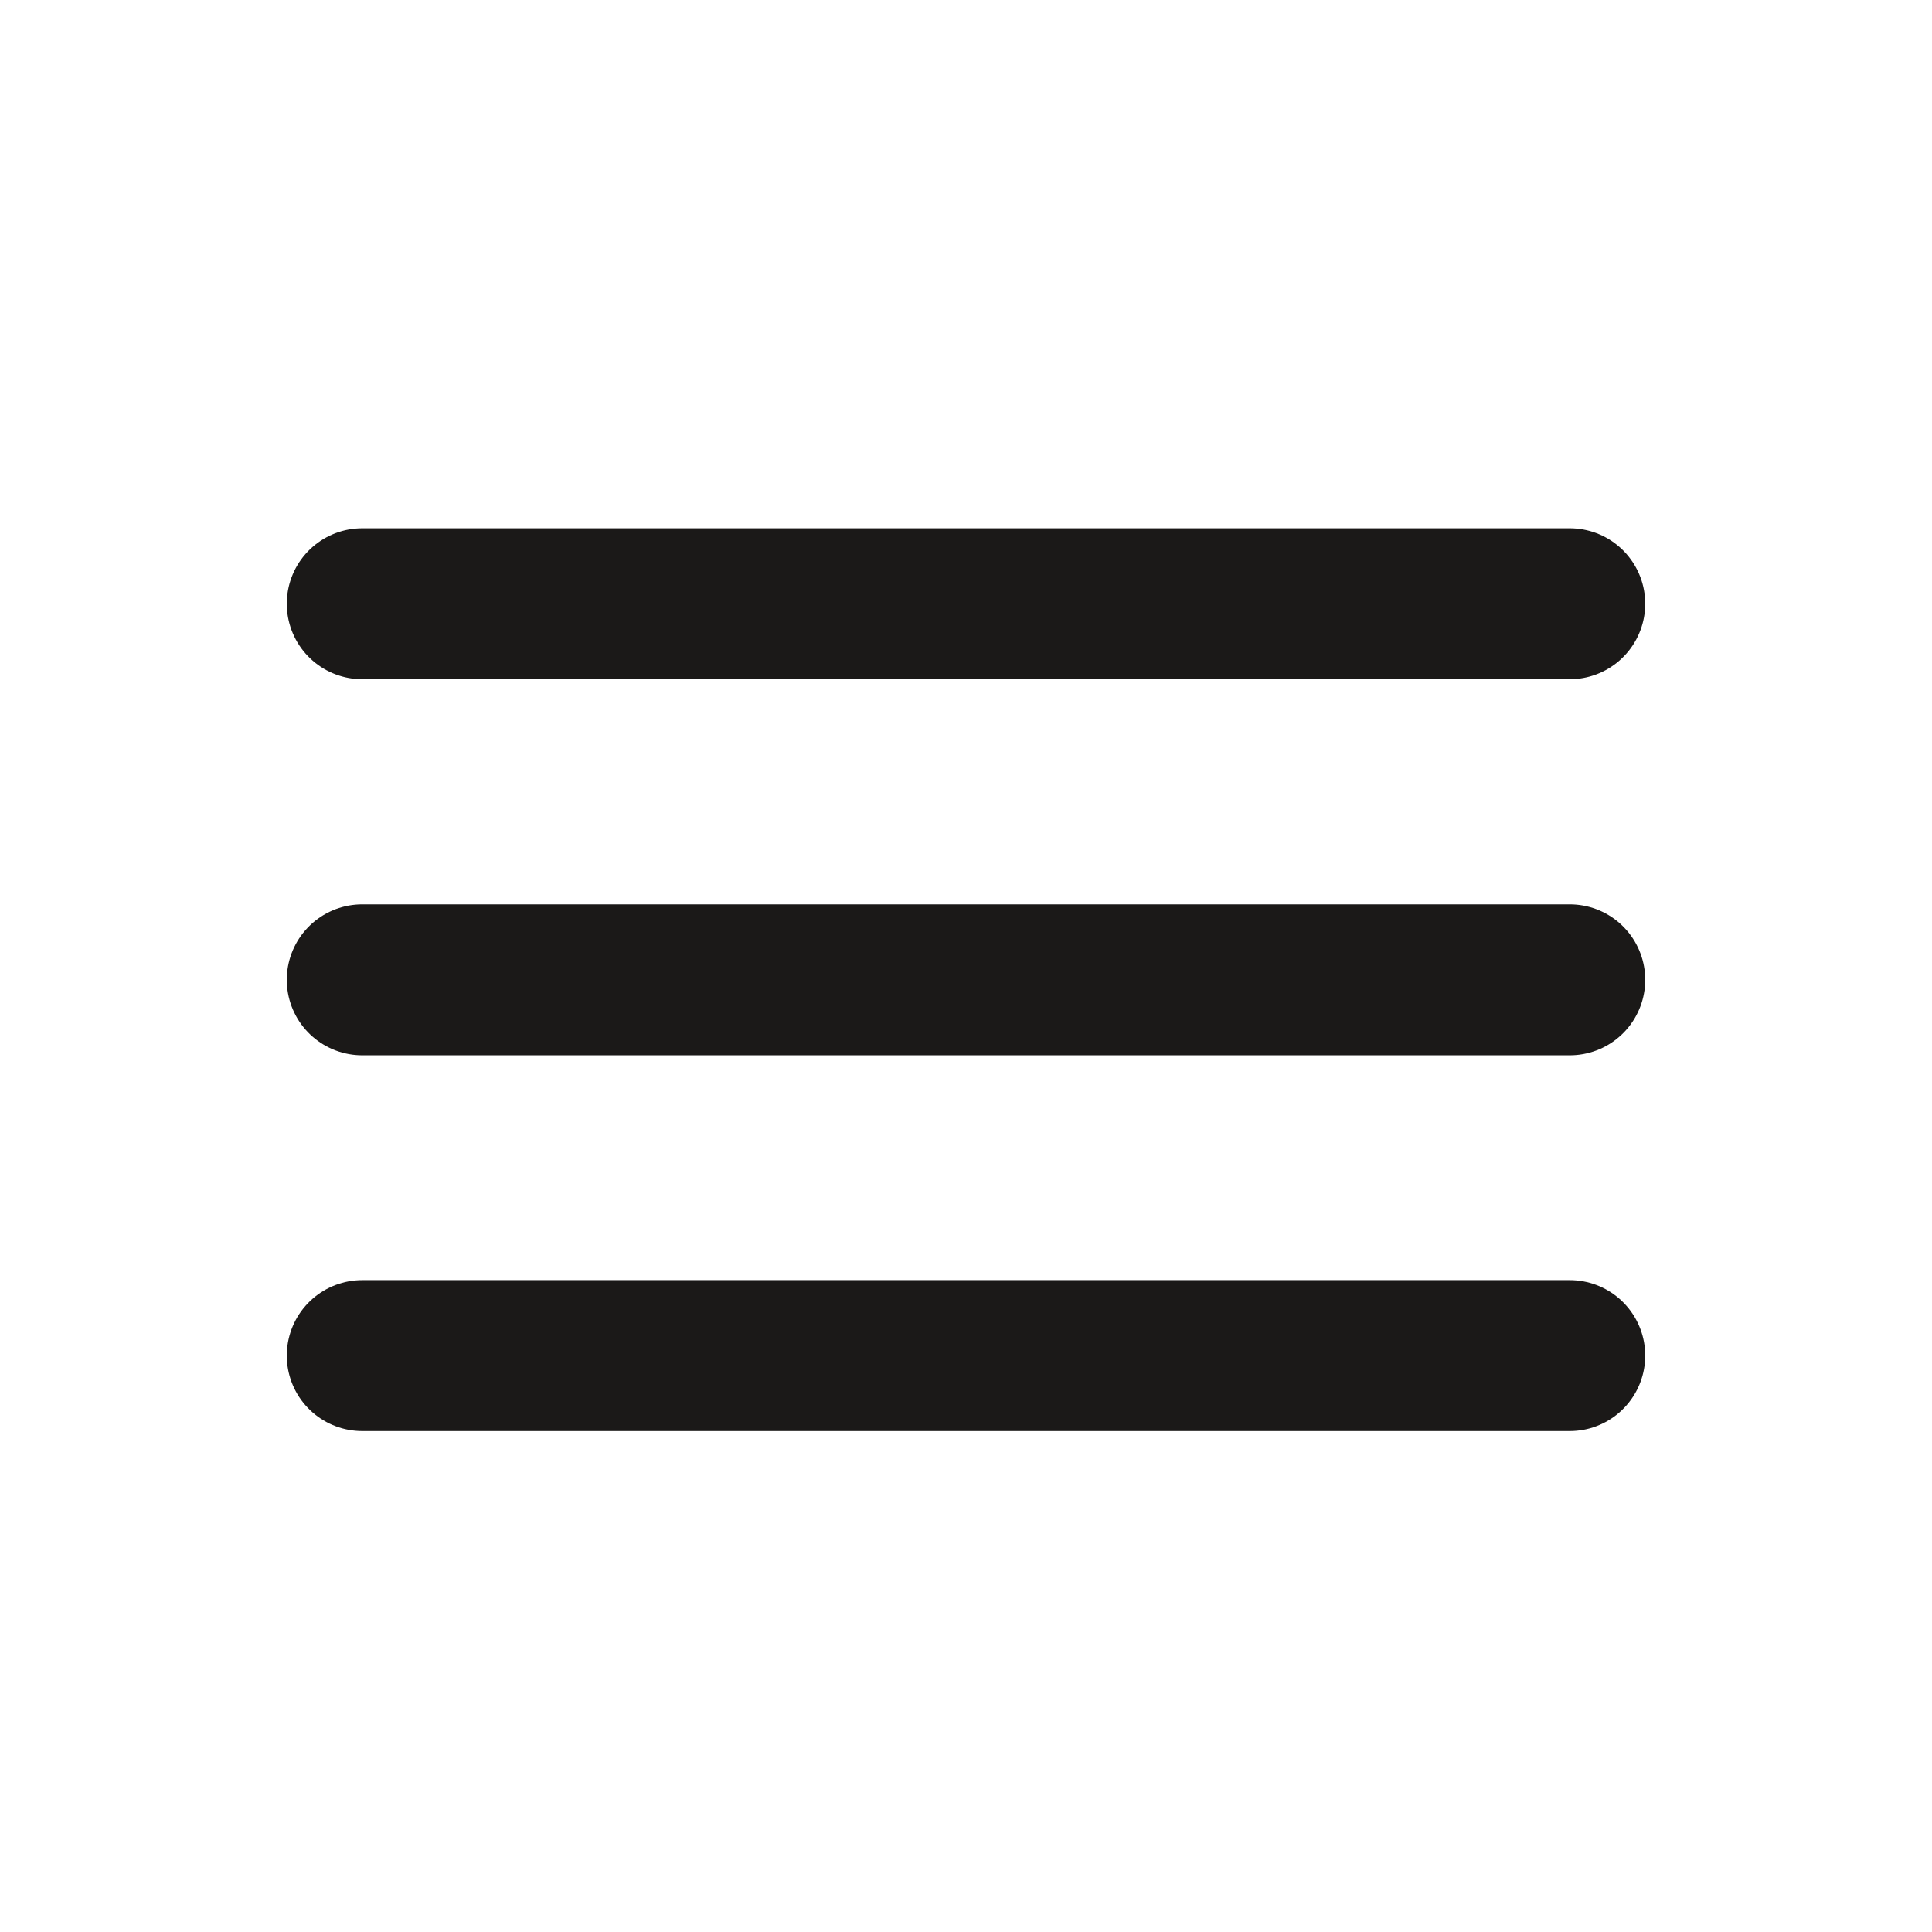
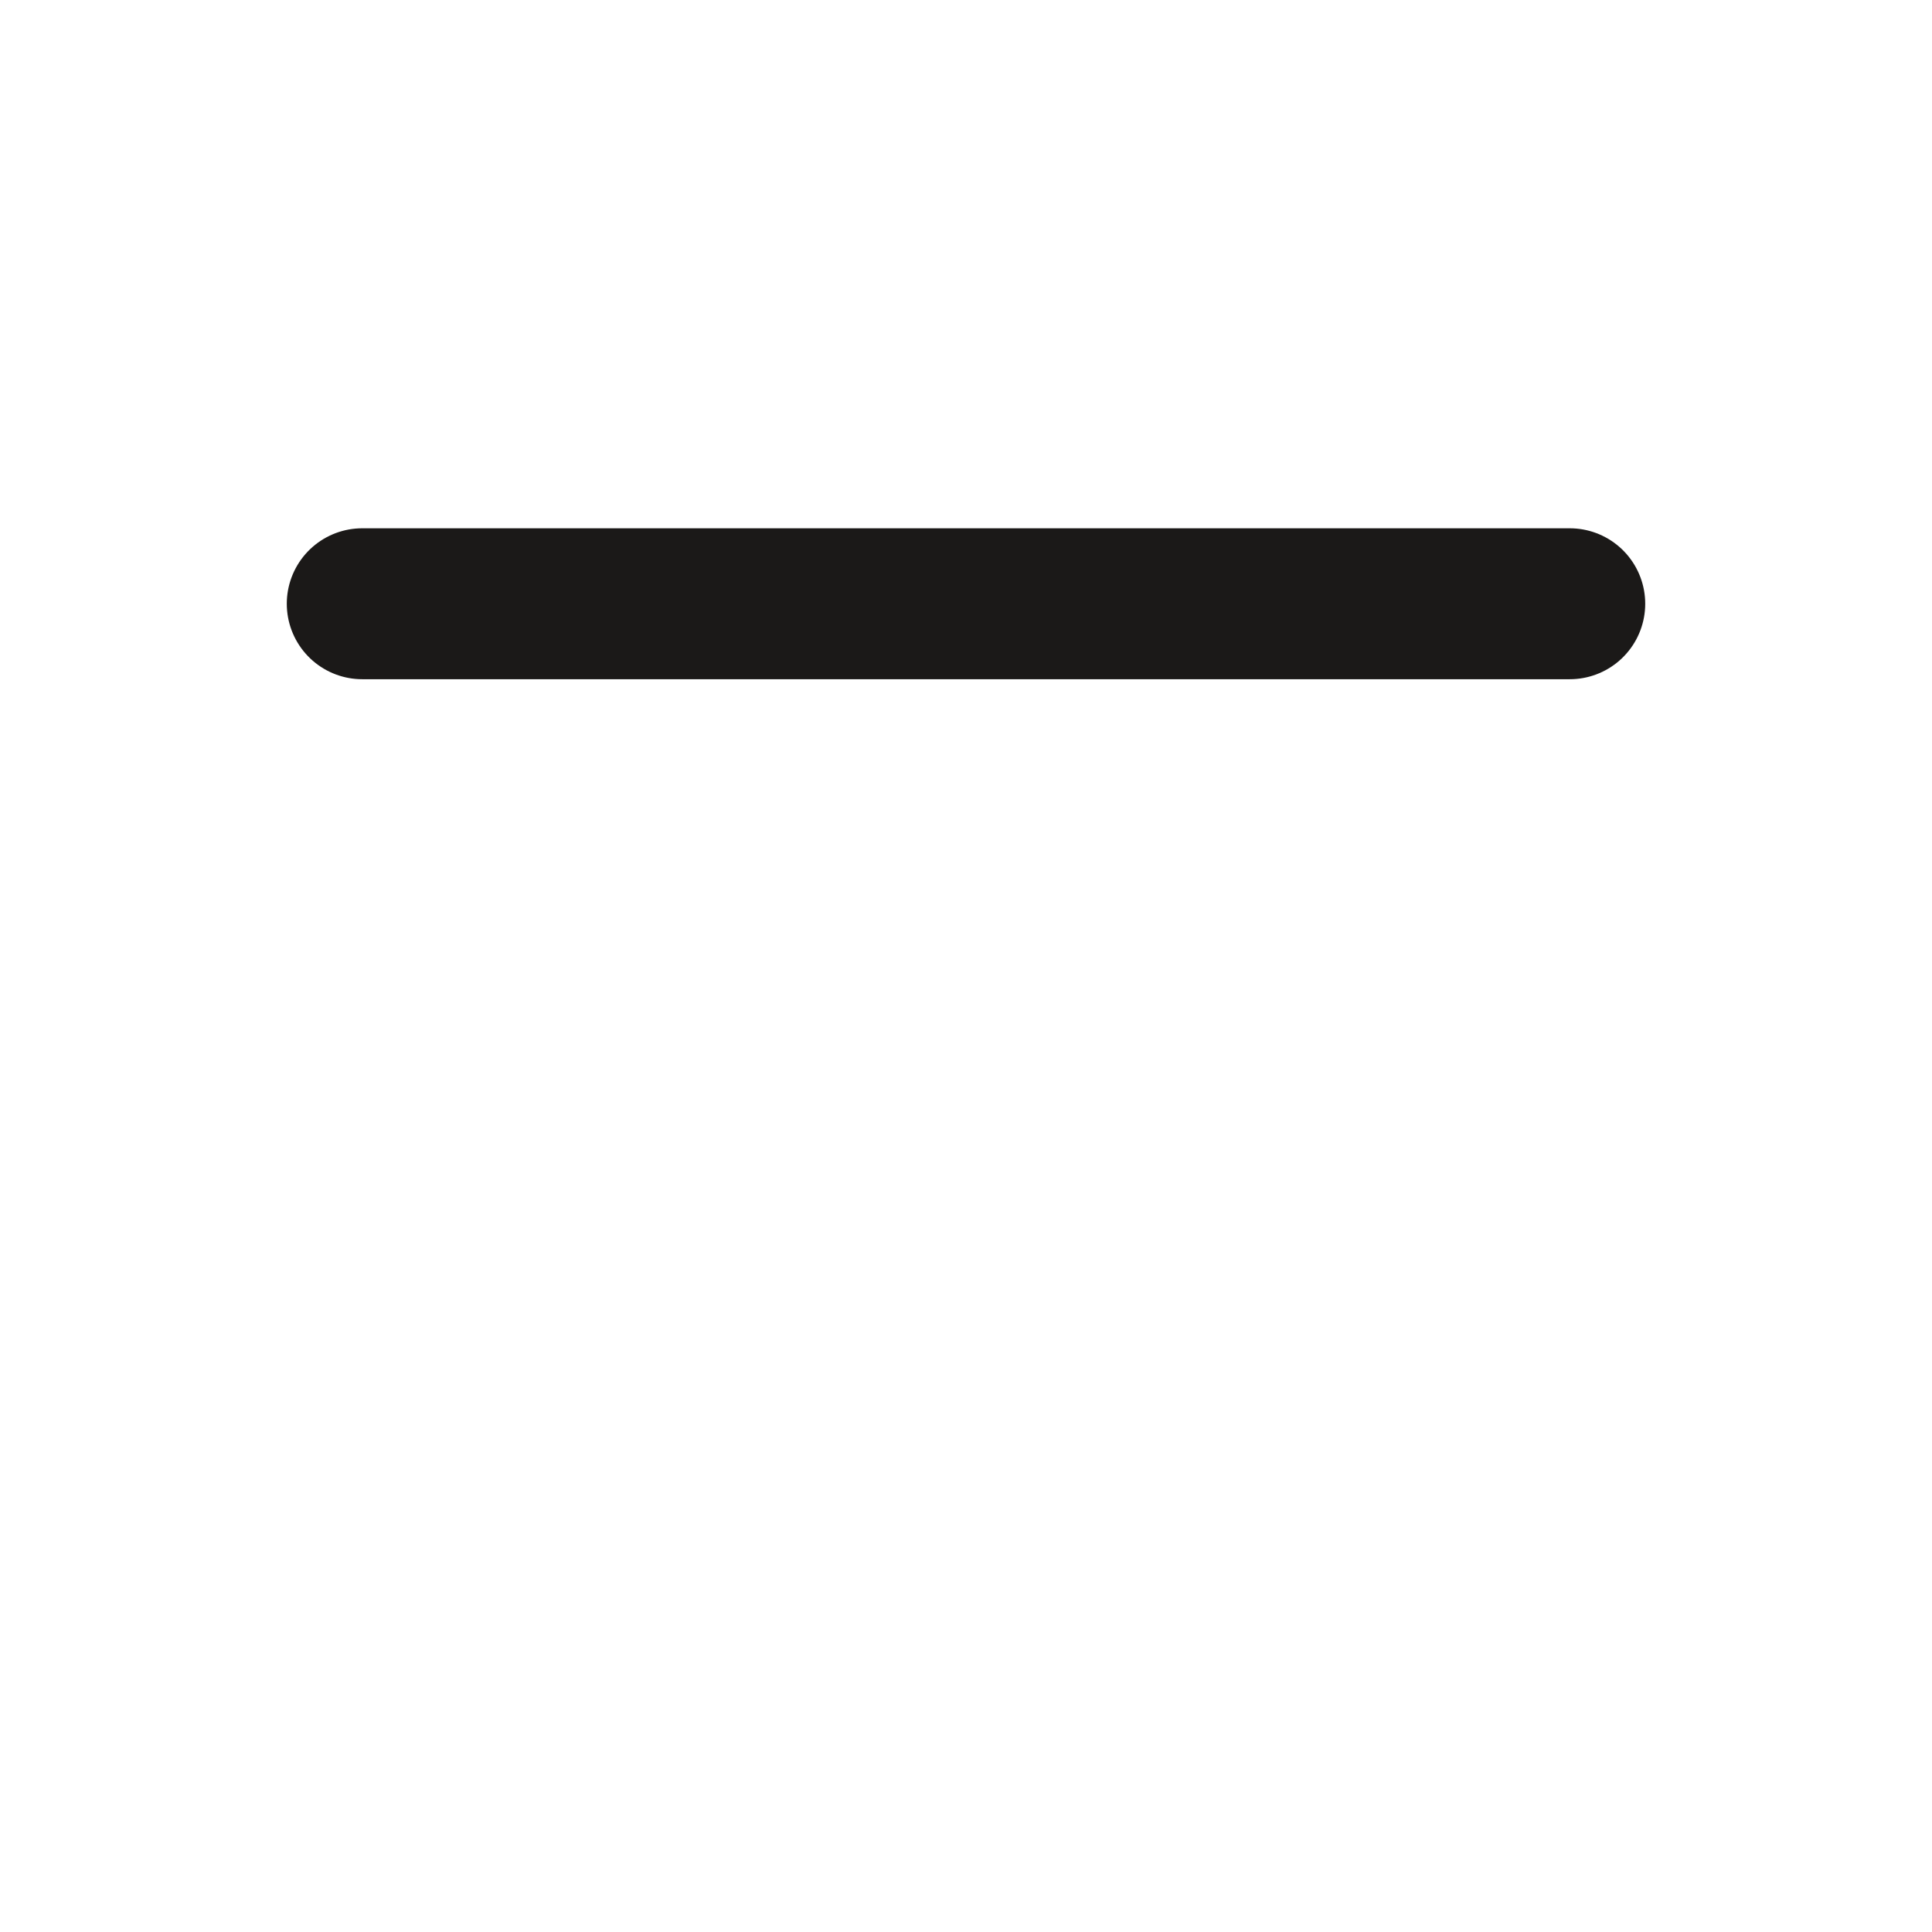
<svg xmlns="http://www.w3.org/2000/svg" width="32" height="32" viewBox="0 0 32 32" fill="none">
  <path d="M6 10H16H26" stroke="#1B1918" stroke-width="2.5" stroke-linecap="round" stroke-linejoin="round" />
-   <path d="M6 16.229H16H26" stroke="#1B1918" stroke-width="2.5" stroke-linecap="round" stroke-linejoin="round" />
-   <path d="M6 22.453H16H26" stroke="#1B1918" stroke-width="2.5" stroke-linecap="round" stroke-linejoin="round" />
</svg>